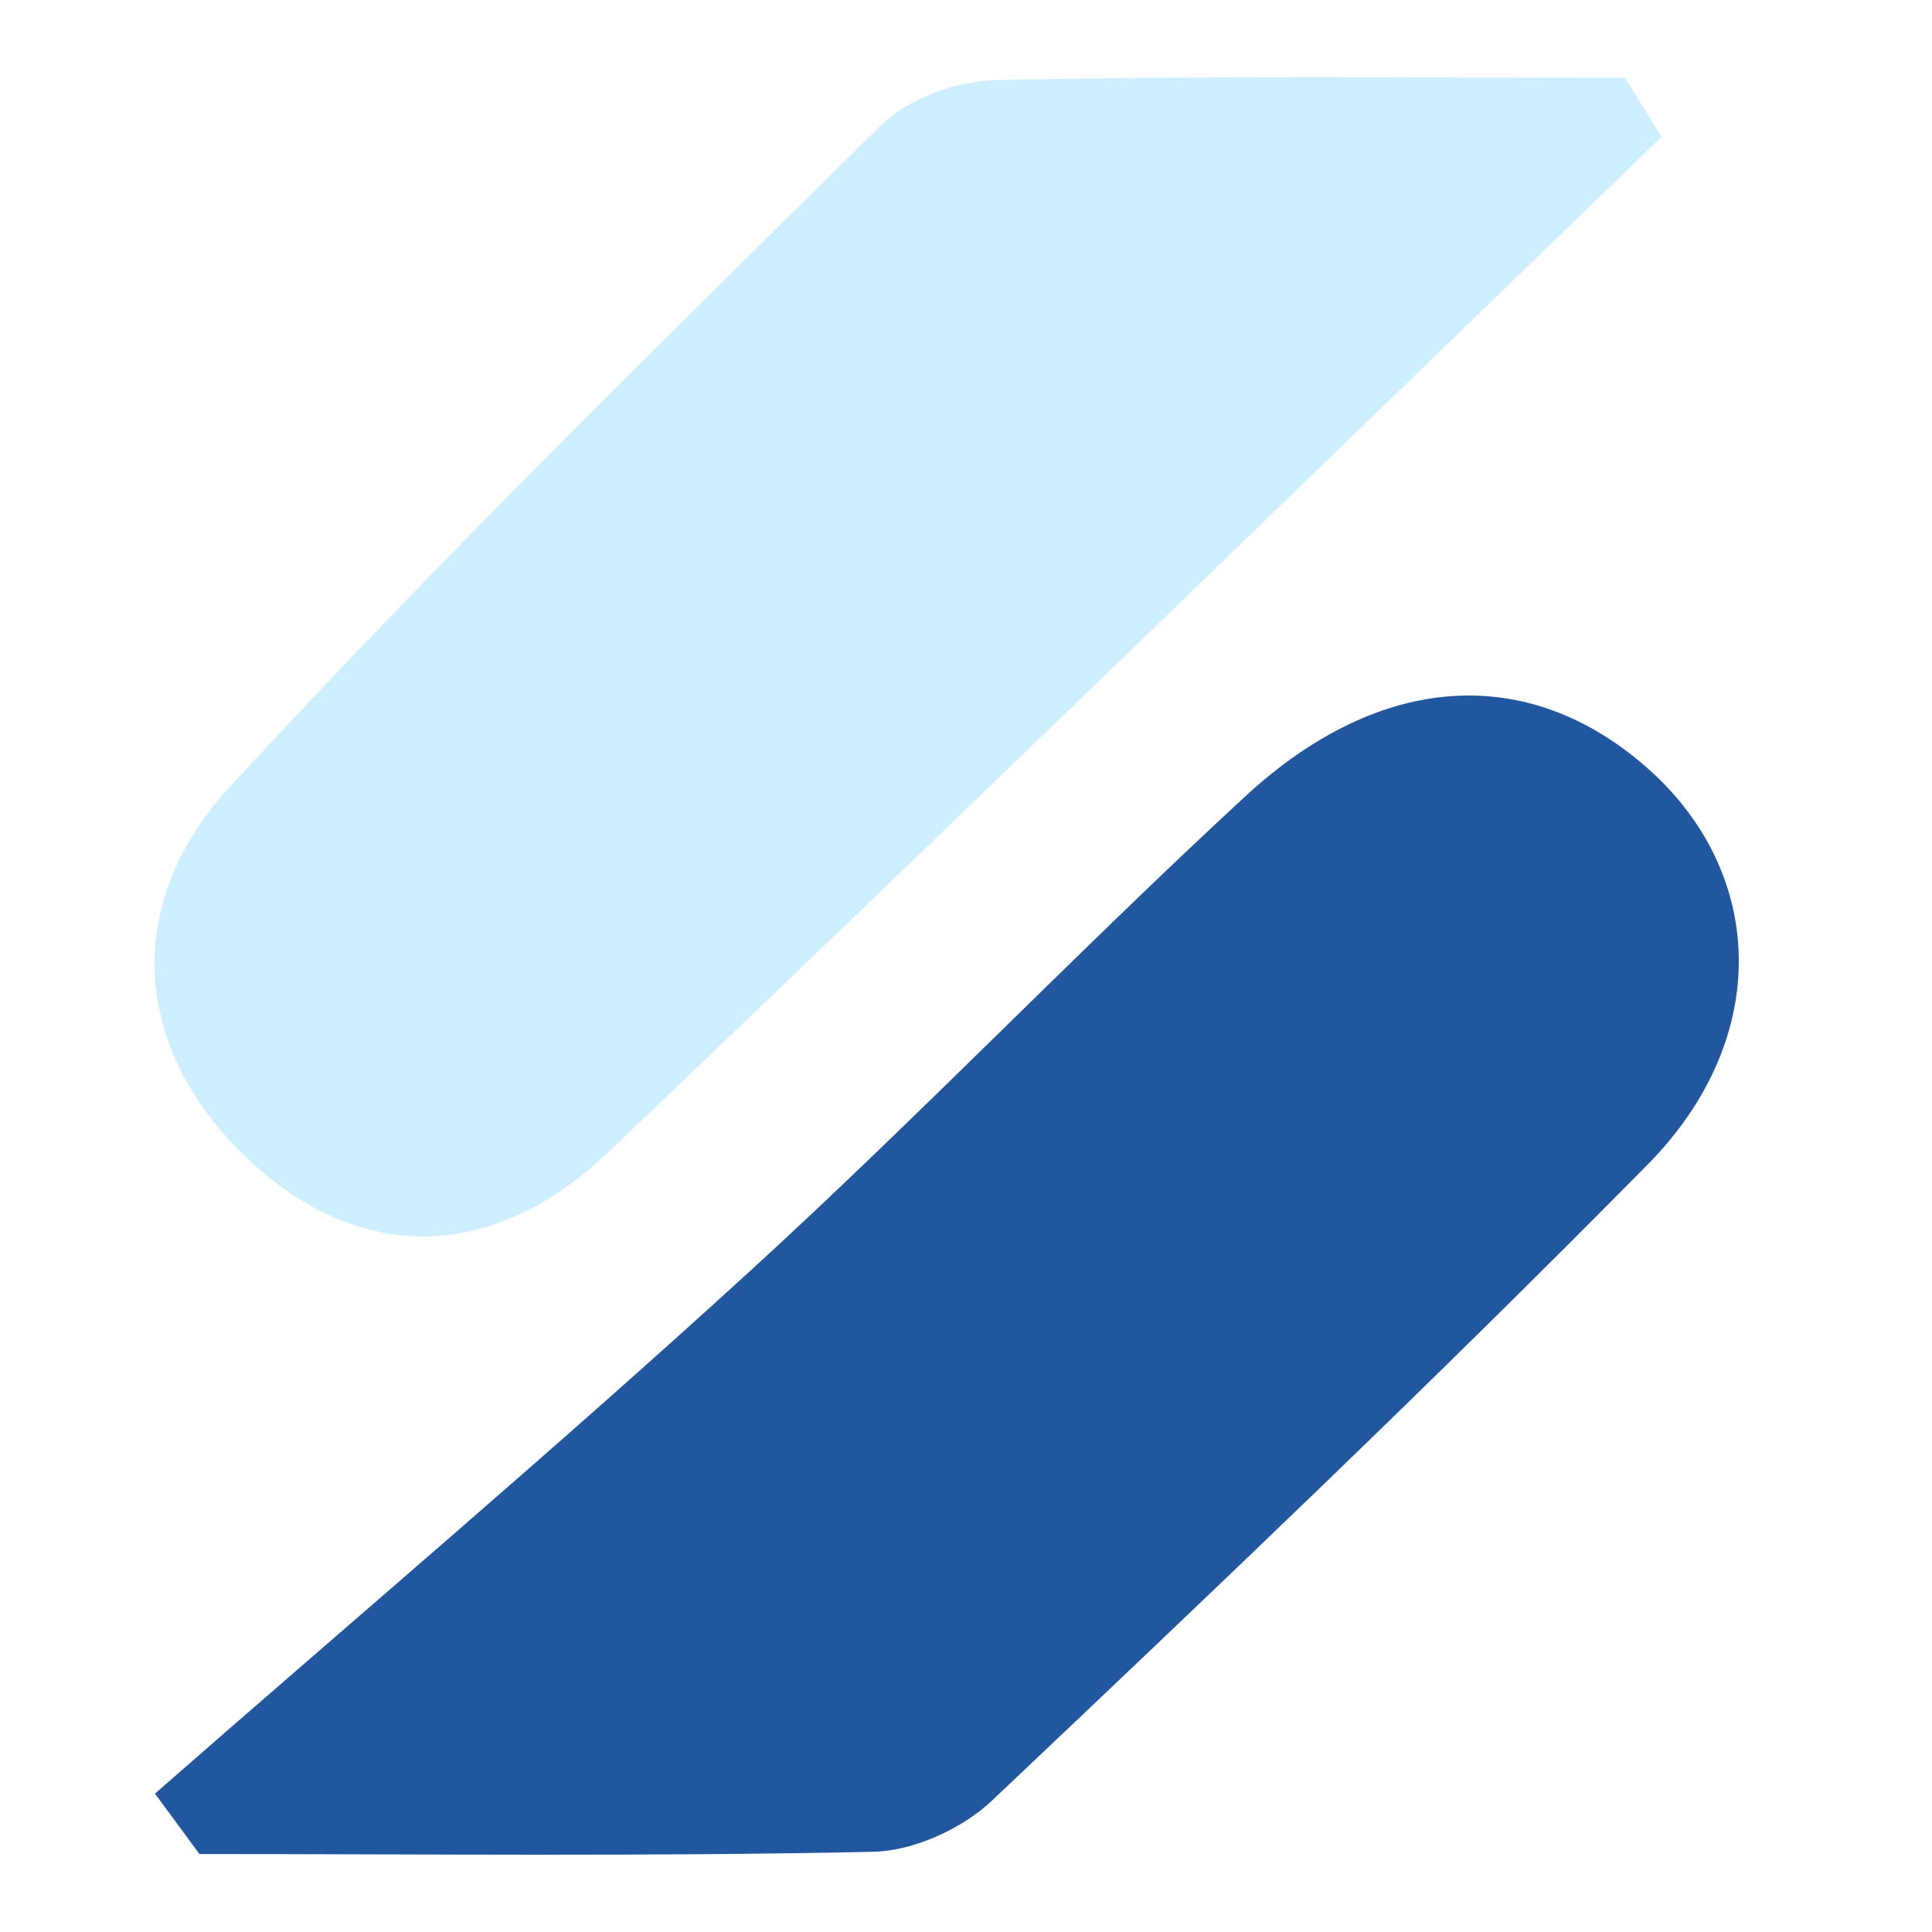
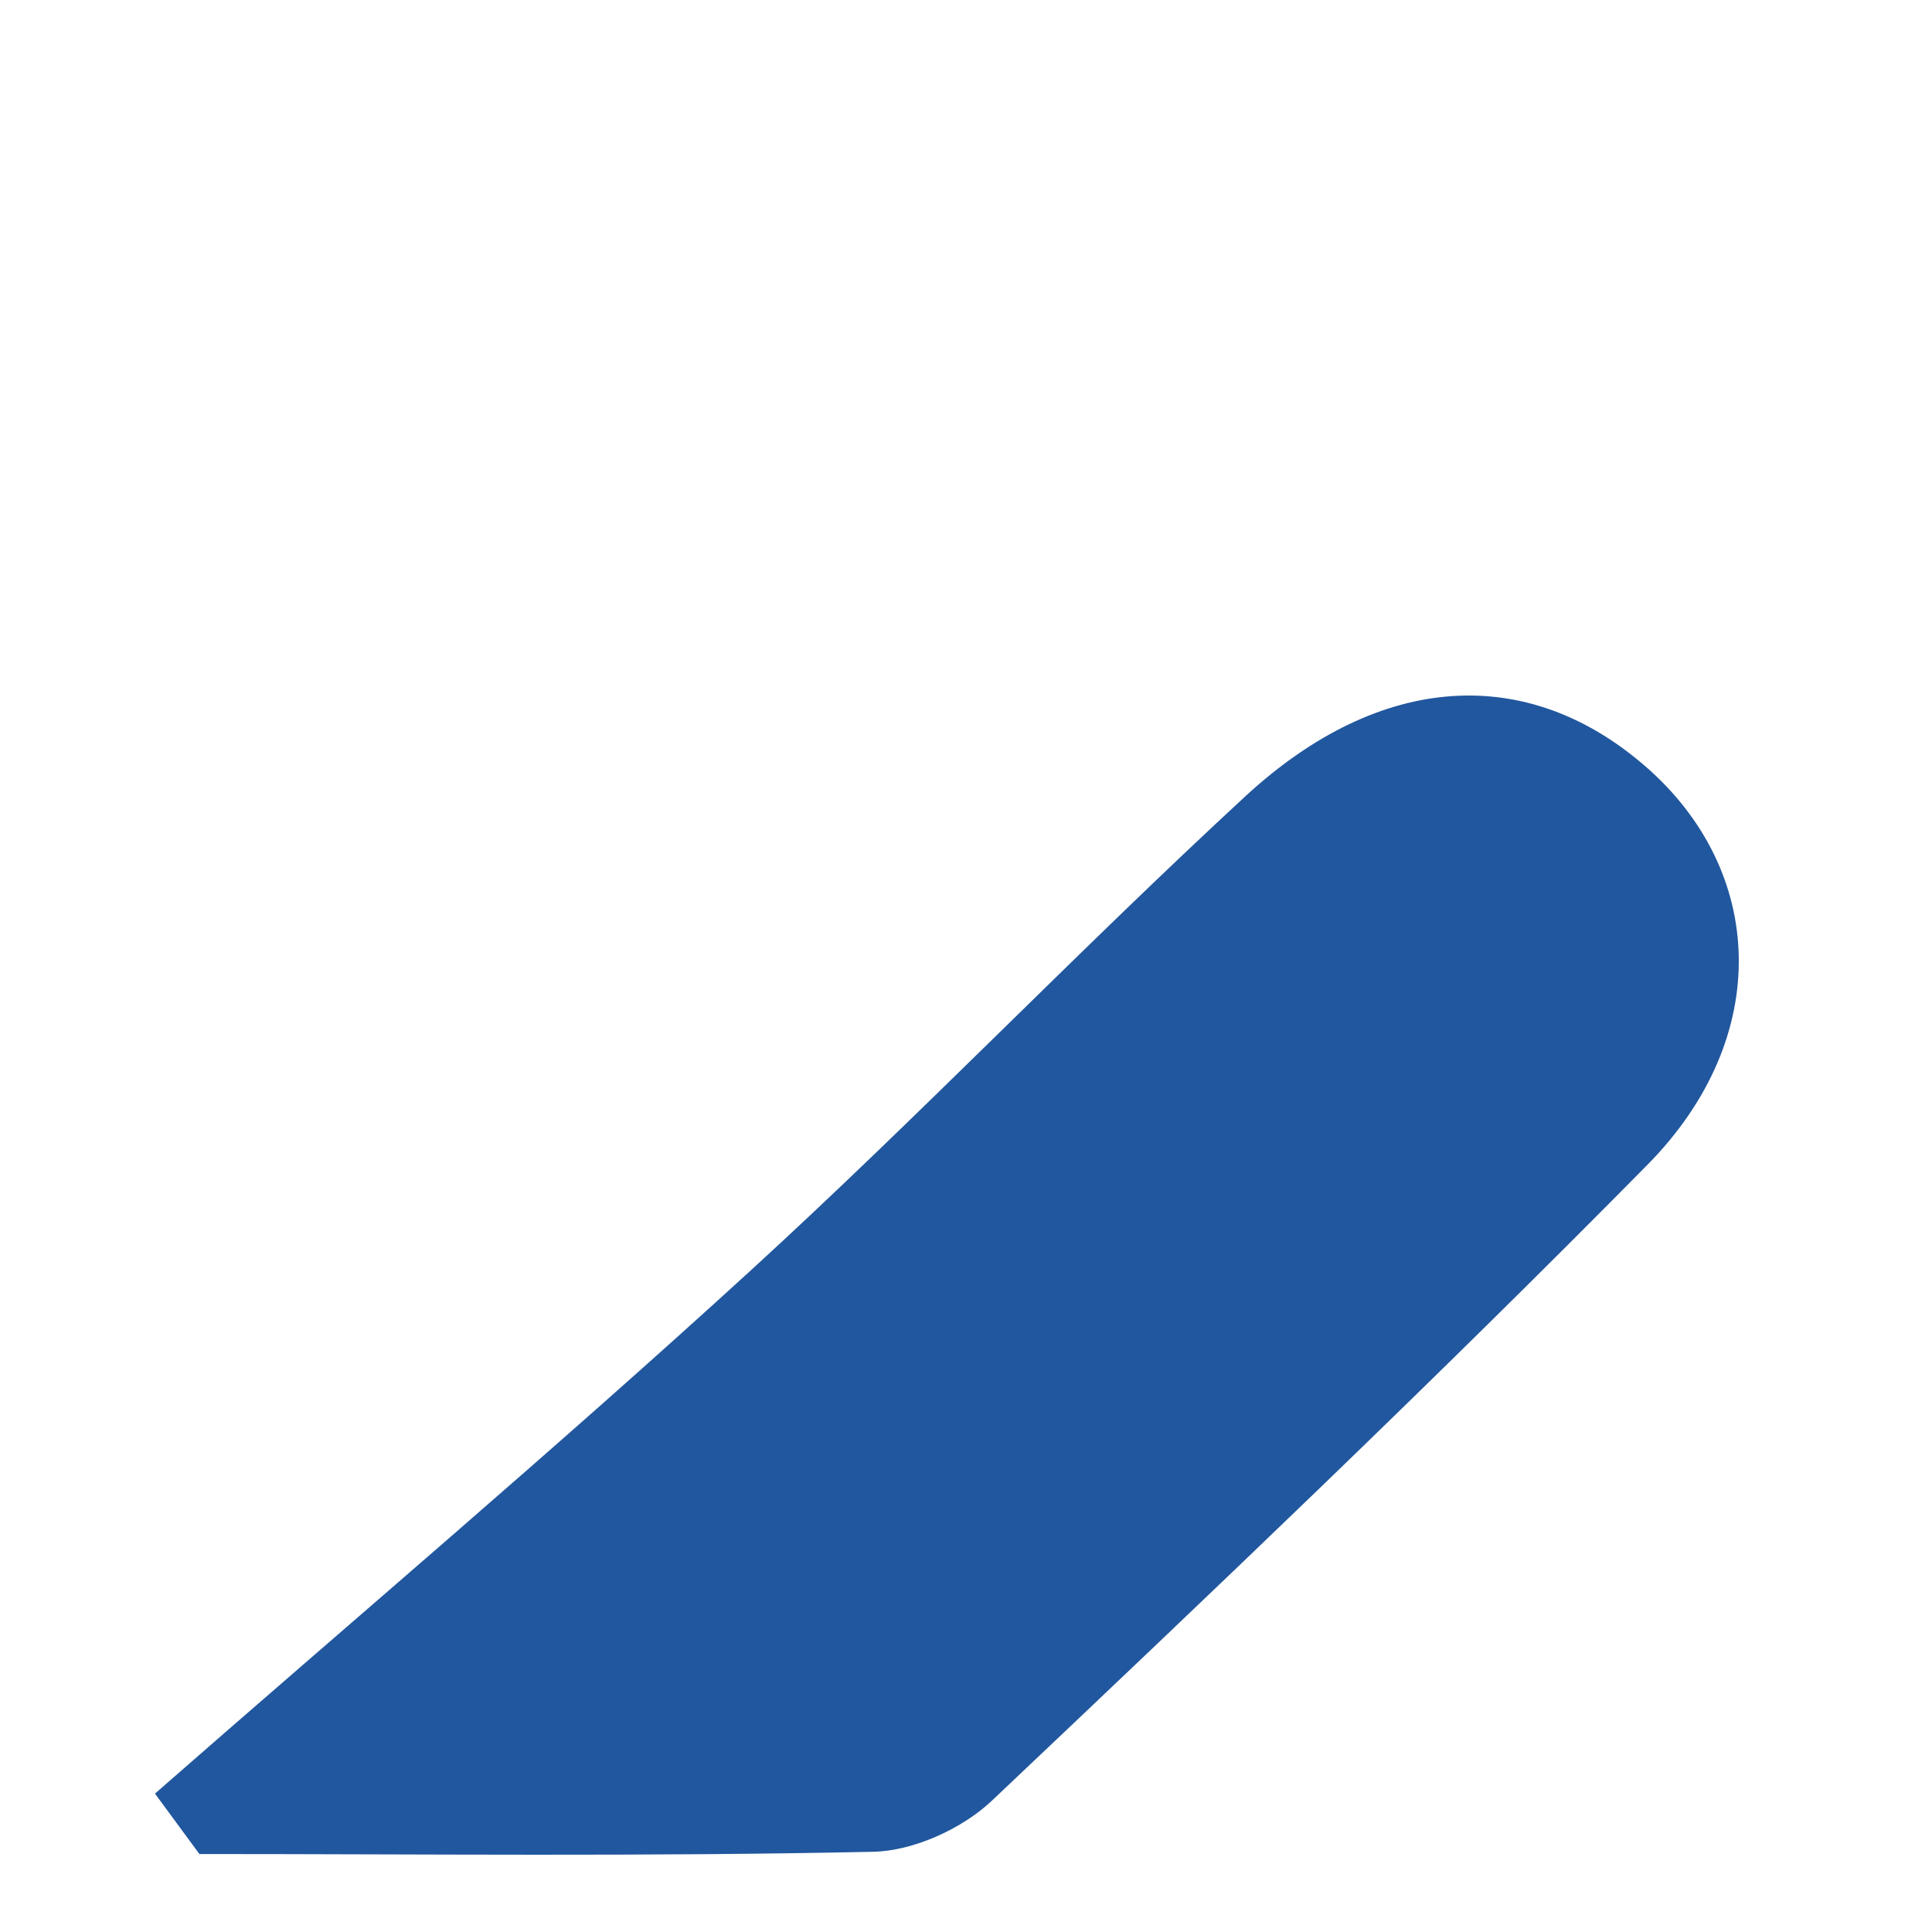
<svg xmlns="http://www.w3.org/2000/svg" width="50" height="50" viewBox="0 0 50 50" fill="none">
  <path d="M4 46.428C9.147 41.92 14.376 37.499 19.422 32.885C23.792 28.889 27.89 24.613 32.24 20.598C35.742 17.374 39.537 17.191 42.575 19.826C45.694 22.528 45.896 26.833 42.646 30.134C37.115 35.742 31.392 41.187 25.66 46.611C24.902 47.325 23.641 47.905 22.591 47.924C16.778 48.049 10.974 47.982 5.161 47.982C4.777 47.461 4.394 46.939 4.01 46.418L4 46.428Z" fill="#21579E" />
-   <path d="M43 3.542C33.924 12.313 24.877 21.113 15.734 29.826C12.703 32.718 9.19 32.718 6.283 29.865C3.396 27.031 3.203 23.342 5.956 20.354C11.384 14.465 17.11 8.864 22.808 3.234C23.511 2.543 24.771 2.091 25.782 2.072C31.201 1.957 36.629 2.014 42.057 2.014C42.374 2.524 42.682 3.033 43 3.542Z" fill="#CDEFFF" />
</svg>